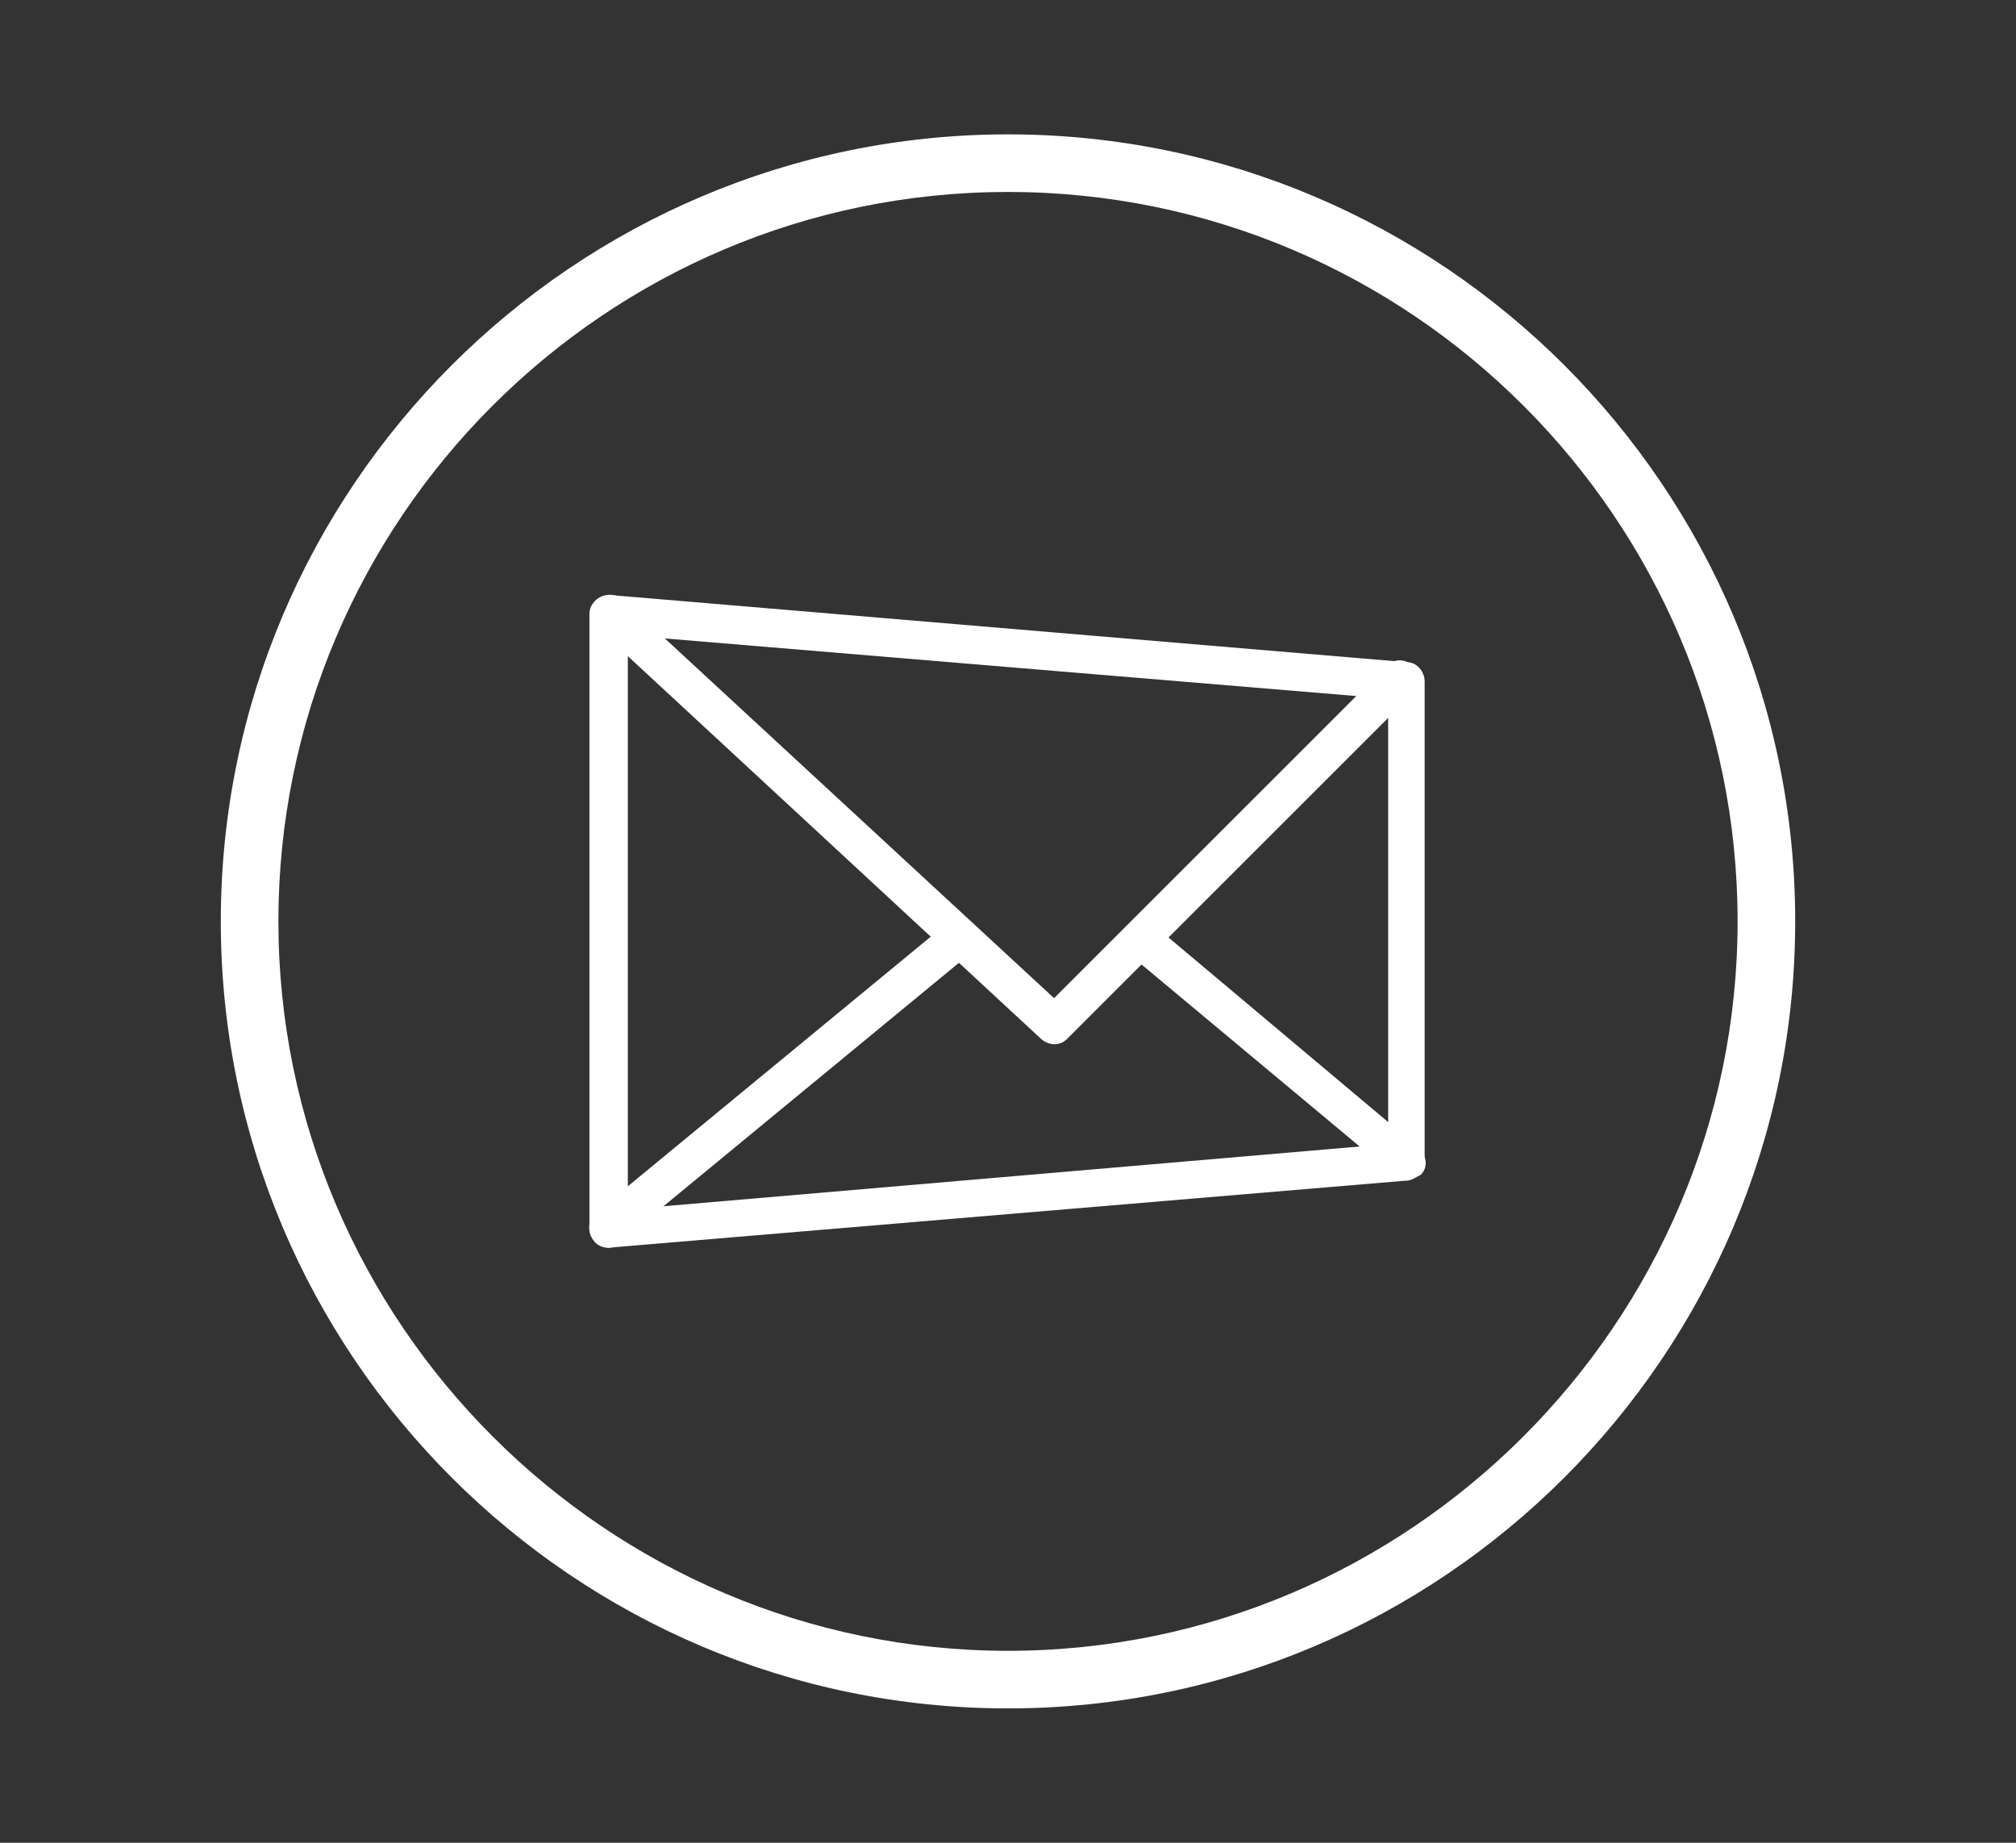
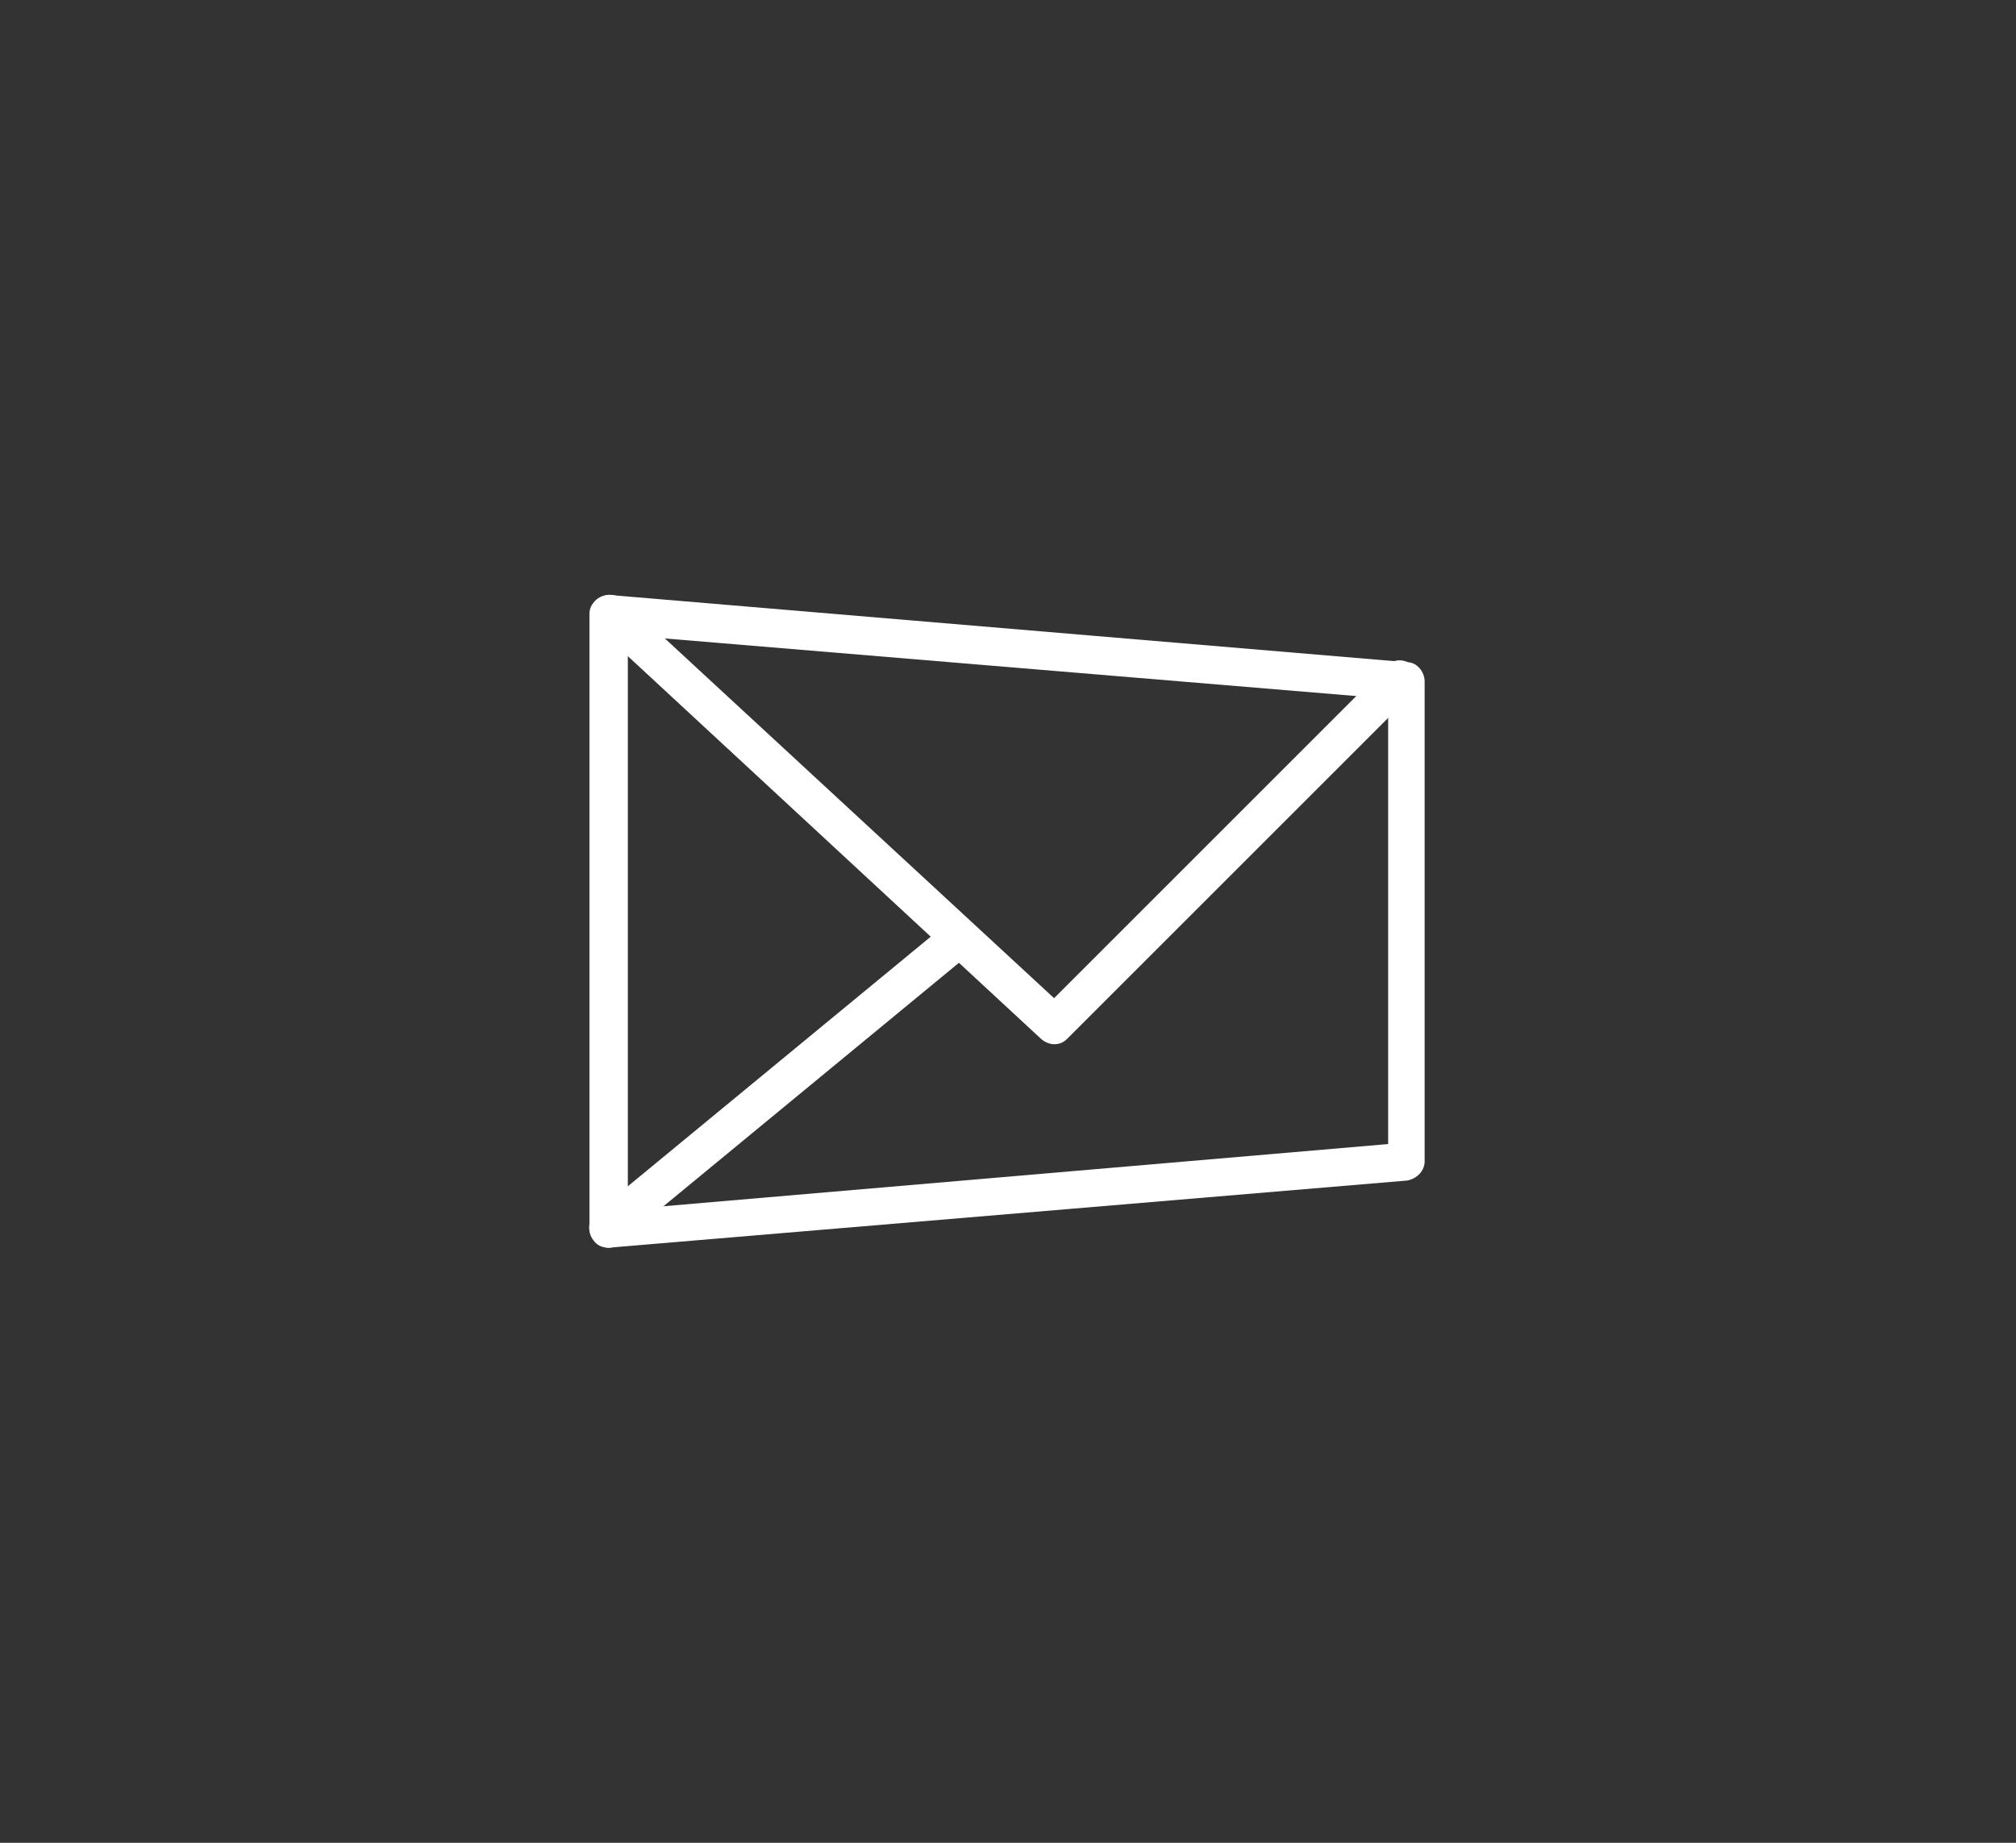
<svg xmlns="http://www.w3.org/2000/svg" version="1.1" id="Layer_1" x="0px" y="0px" viewBox="0 0 105 96" style="enable-background:new 0 0 105 96;" xml:space="preserve">
  <rect x="0" y="0" width="105" height="96" fill="#333333" stroke="none" />
  <style type="text/css">
	.st0{fill:#FFFFFF;}
</style>
  <g id="XMLID_47_">
    <g id="XMLID_402_">
      <g id="XMLID_399_">
        <path id="XMLID_22_" class="st0" d="M31.7,65c-0.2,0-0.5-0.1-0.7-0.3c-0.2-0.2-0.3-0.5-0.3-0.7V32c0-0.3,0.1-0.5,0.3-0.7     c0.2-0.2,0.5-0.3,0.8-0.3l41.5,3.5c0.5,0,0.9,0.5,0.9,1v25c0,0.5-0.4,0.9-0.9,1L31.7,65C31.8,65,31.8,65,31.7,65z M32.7,33.1     v29.9l39.6-3.4V36.4L32.7,33.1z" />
      </g>
      <g id="XMLID_401_">
        <path id="XMLID_21_" class="st0" d="M54.9,54.4c-0.2,0-0.5-0.1-0.7-0.3L31.1,32.7c-0.4-0.4-0.4-1-0.1-1.4c0.4-0.4,1-0.4,1.4-0.1     l22.5,20.8l17.3-17.3c0.4-0.4,1-0.4,1.4,0c0.4,0.4,0.4,1,0,1.4l-18,18C55.4,54.3,55.2,54.4,54.9,54.4z" />
      </g>
      <g id="XMLID_405_">
-         <path id="XMLID_20_" class="st0" d="M73.3,61.5c-0.2,0-0.4-0.1-0.6-0.2L58.8,49.7c-0.4-0.4-0.5-1-0.1-1.4c0.3-0.4,1-0.5,1.4-0.1     l13.8,11.6c0.4,0.4,0.5,1,0.1,1.4C73.8,61.3,73.5,61.5,73.3,61.5z" />
-       </g>
+         </g>
      <g id="XMLID_403_">
        <path id="XMLID_19_" class="st0" d="M31.7,65c-0.3,0-0.6-0.1-0.8-0.4c-0.3-0.4-0.3-1,0.1-1.4l18.2-15c0.4-0.3,1-0.3,1.4,0.1     c0.3,0.4,0.3,1-0.1,1.4l-18.2,15C32.2,64.9,32,65,31.7,65z" />
      </g>
    </g>
    <g id="XMLID_11_">
-       <path id="XMLID_14_" class="st0" d="M52.5,89c-22.6,0-41-18.4-41-41s18.4-41,41-41s41,18.4,41,41S75.1,89,52.5,89z M52.5,10    c-21,0-38,17.1-38,38s17.1,38,38,38s38-17.1,38-38S73.5,10,52.5,10z" />
-     </g>
+       </g>
  </g>
</svg>